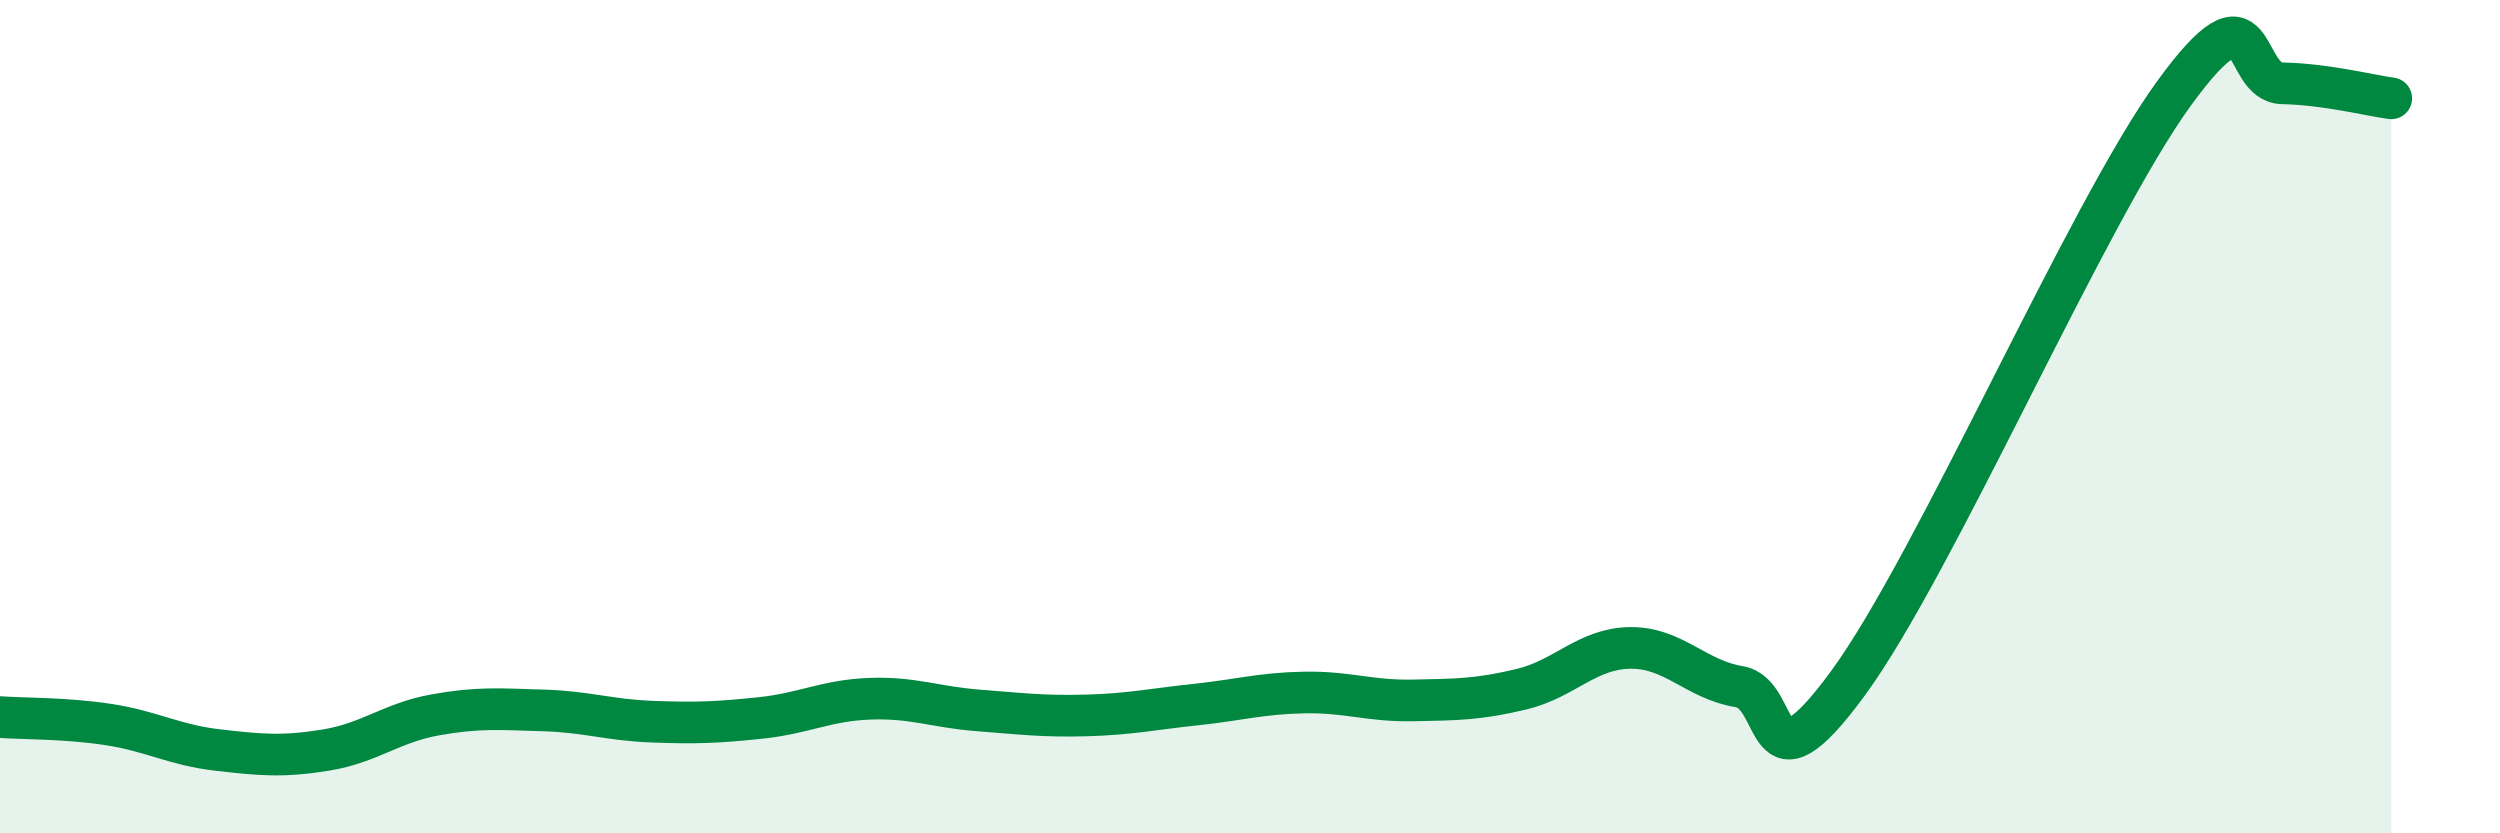
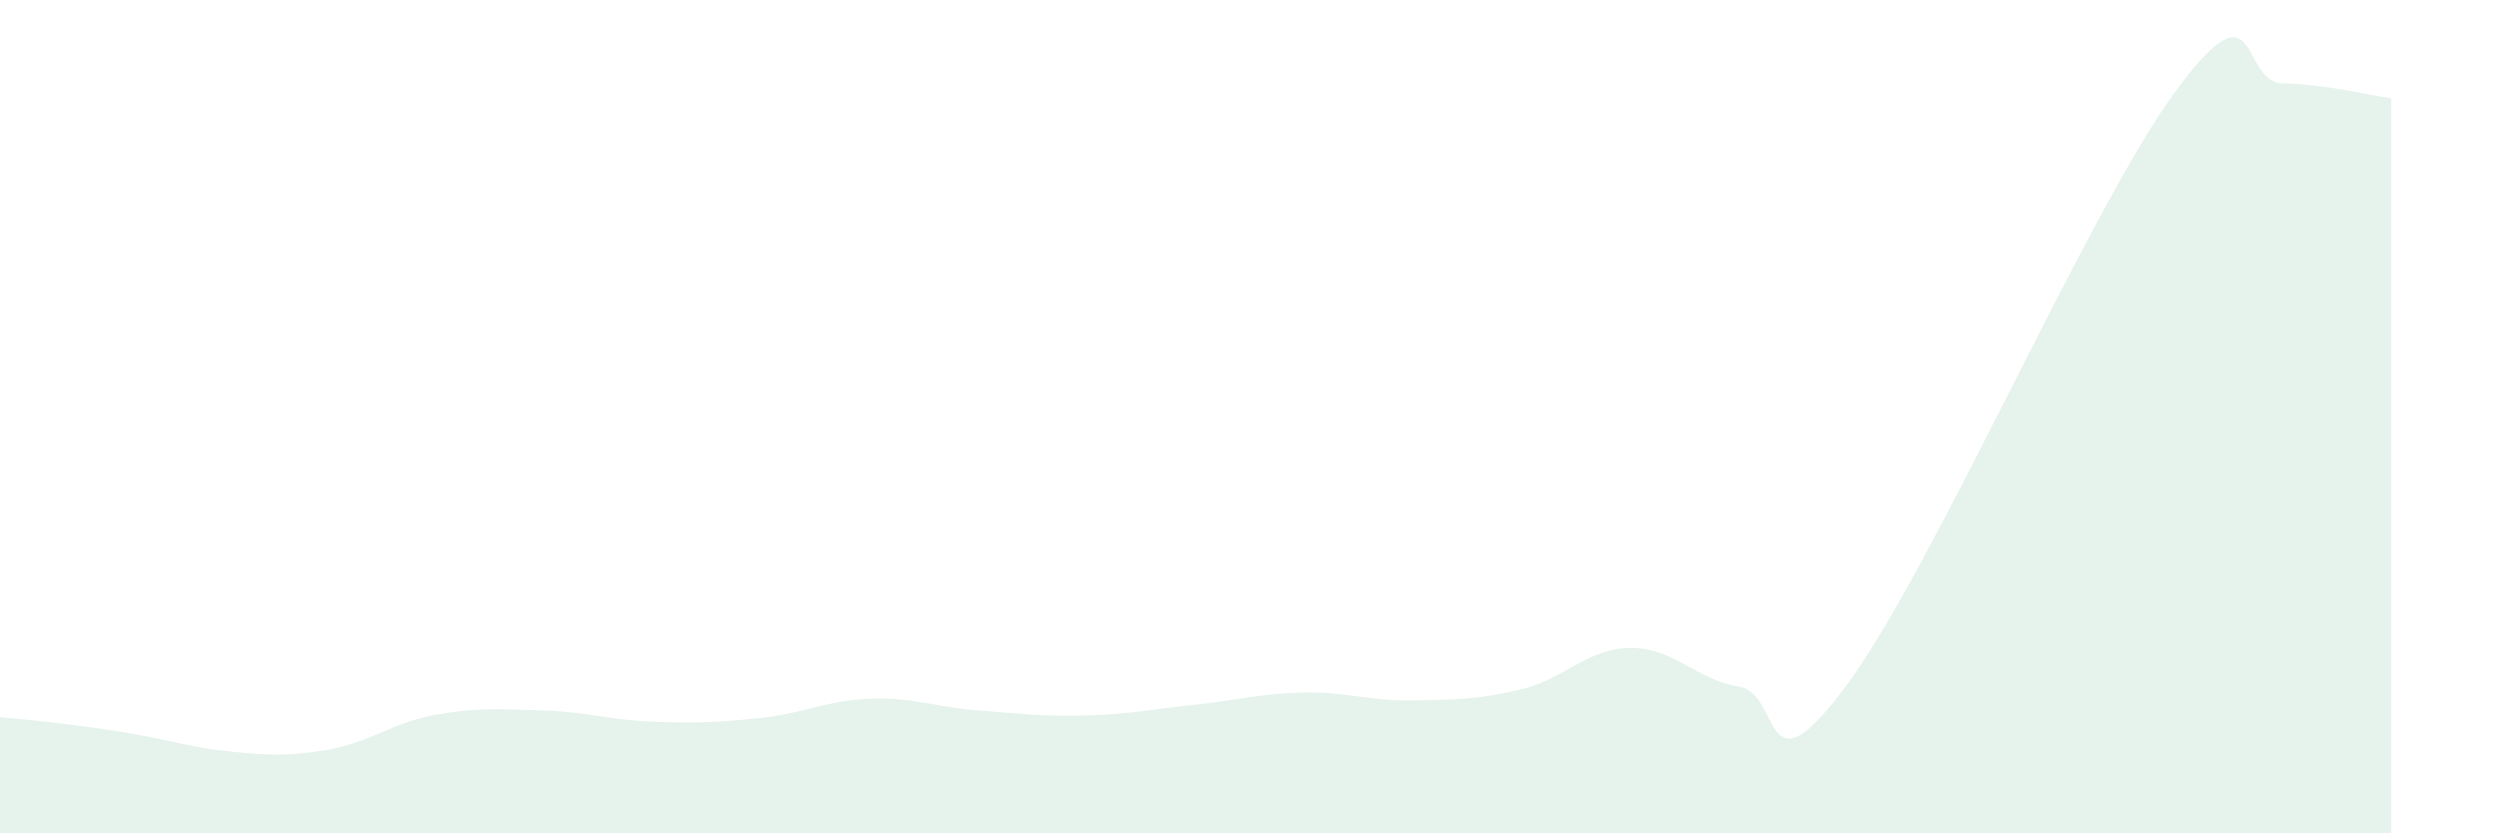
<svg xmlns="http://www.w3.org/2000/svg" width="60" height="20" viewBox="0 0 60 20">
-   <path d="M 0,17.21 C 0.52,17.25 1.57,17.23 2.61,17.39 C 3.65,17.55 4.18,17.88 5.22,18 C 6.26,18.12 6.79,18.17 7.83,18 C 8.87,17.83 9.39,17.35 10.43,17.16 C 11.47,16.97 12,17.02 13.04,17.05 C 14.08,17.08 14.61,17.28 15.65,17.32 C 16.69,17.36 17.22,17.34 18.26,17.23 C 19.3,17.12 19.83,16.81 20.87,16.77 C 21.91,16.73 22.44,16.97 23.48,17.05 C 24.52,17.13 25.05,17.2 26.09,17.17 C 27.13,17.14 27.66,17.02 28.7,16.91 C 29.74,16.8 30.26,16.64 31.3,16.62 C 32.34,16.6 32.87,16.83 33.91,16.81 C 34.95,16.79 35.48,16.79 36.52,16.54 C 37.56,16.29 38.09,15.56 39.13,15.55 C 40.17,15.54 40.7,16.31 41.74,16.48 C 42.78,16.65 42.26,19.25 44.35,16.4 C 46.44,13.55 50.08,5.13 52.17,2.25 C 54.26,-0.63 53.74,1.98 54.78,2 C 55.82,2.02 56.87,2.29 57.39,2.36L57.39 20L0 20Z" fill="#008740" opacity="0.1" stroke-linecap="round" stroke-linejoin="round" />
-   <path d="M 0,17.21 C 0.52,17.25 1.57,17.23 2.61,17.39 C 3.65,17.55 4.18,17.88 5.22,18 C 6.26,18.12 6.79,18.17 7.83,18 C 8.87,17.83 9.39,17.35 10.43,17.16 C 11.47,16.97 12,17.02 13.04,17.05 C 14.08,17.08 14.61,17.28 15.65,17.32 C 16.69,17.36 17.22,17.34 18.26,17.23 C 19.3,17.12 19.83,16.81 20.87,16.77 C 21.91,16.73 22.44,16.97 23.48,17.05 C 24.52,17.13 25.05,17.2 26.09,17.17 C 27.13,17.14 27.66,17.02 28.7,16.91 C 29.74,16.8 30.26,16.64 31.3,16.62 C 32.34,16.6 32.87,16.83 33.91,16.81 C 34.95,16.79 35.48,16.79 36.52,16.54 C 37.56,16.29 38.09,15.56 39.13,15.55 C 40.17,15.54 40.7,16.31 41.74,16.48 C 42.78,16.65 42.26,19.25 44.35,16.4 C 46.44,13.55 50.08,5.13 52.17,2.25 C 54.26,-0.63 53.74,1.98 54.78,2 C 55.82,2.02 56.87,2.29 57.39,2.36" stroke="#008740" stroke-width="1" fill="none" stroke-linecap="round" stroke-linejoin="round" />
+   <path d="M 0,17.21 C 3.65,17.55 4.18,17.88 5.22,18 C 6.26,18.12 6.79,18.17 7.83,18 C 8.87,17.83 9.39,17.35 10.43,17.16 C 11.47,16.97 12,17.02 13.04,17.05 C 14.08,17.08 14.61,17.28 15.65,17.32 C 16.69,17.36 17.22,17.34 18.26,17.23 C 19.3,17.12 19.83,16.81 20.87,16.77 C 21.91,16.73 22.44,16.97 23.48,17.05 C 24.52,17.13 25.05,17.2 26.09,17.17 C 27.13,17.14 27.66,17.02 28.7,16.91 C 29.74,16.8 30.26,16.64 31.3,16.62 C 32.34,16.6 32.87,16.83 33.91,16.81 C 34.95,16.79 35.48,16.79 36.52,16.54 C 37.56,16.29 38.09,15.56 39.13,15.55 C 40.17,15.54 40.7,16.31 41.74,16.48 C 42.78,16.65 42.26,19.25 44.35,16.4 C 46.44,13.55 50.08,5.13 52.17,2.25 C 54.26,-0.63 53.74,1.98 54.78,2 C 55.82,2.02 56.87,2.29 57.39,2.36L57.39 20L0 20Z" fill="#008740" opacity="0.1" stroke-linecap="round" stroke-linejoin="round" />
</svg>